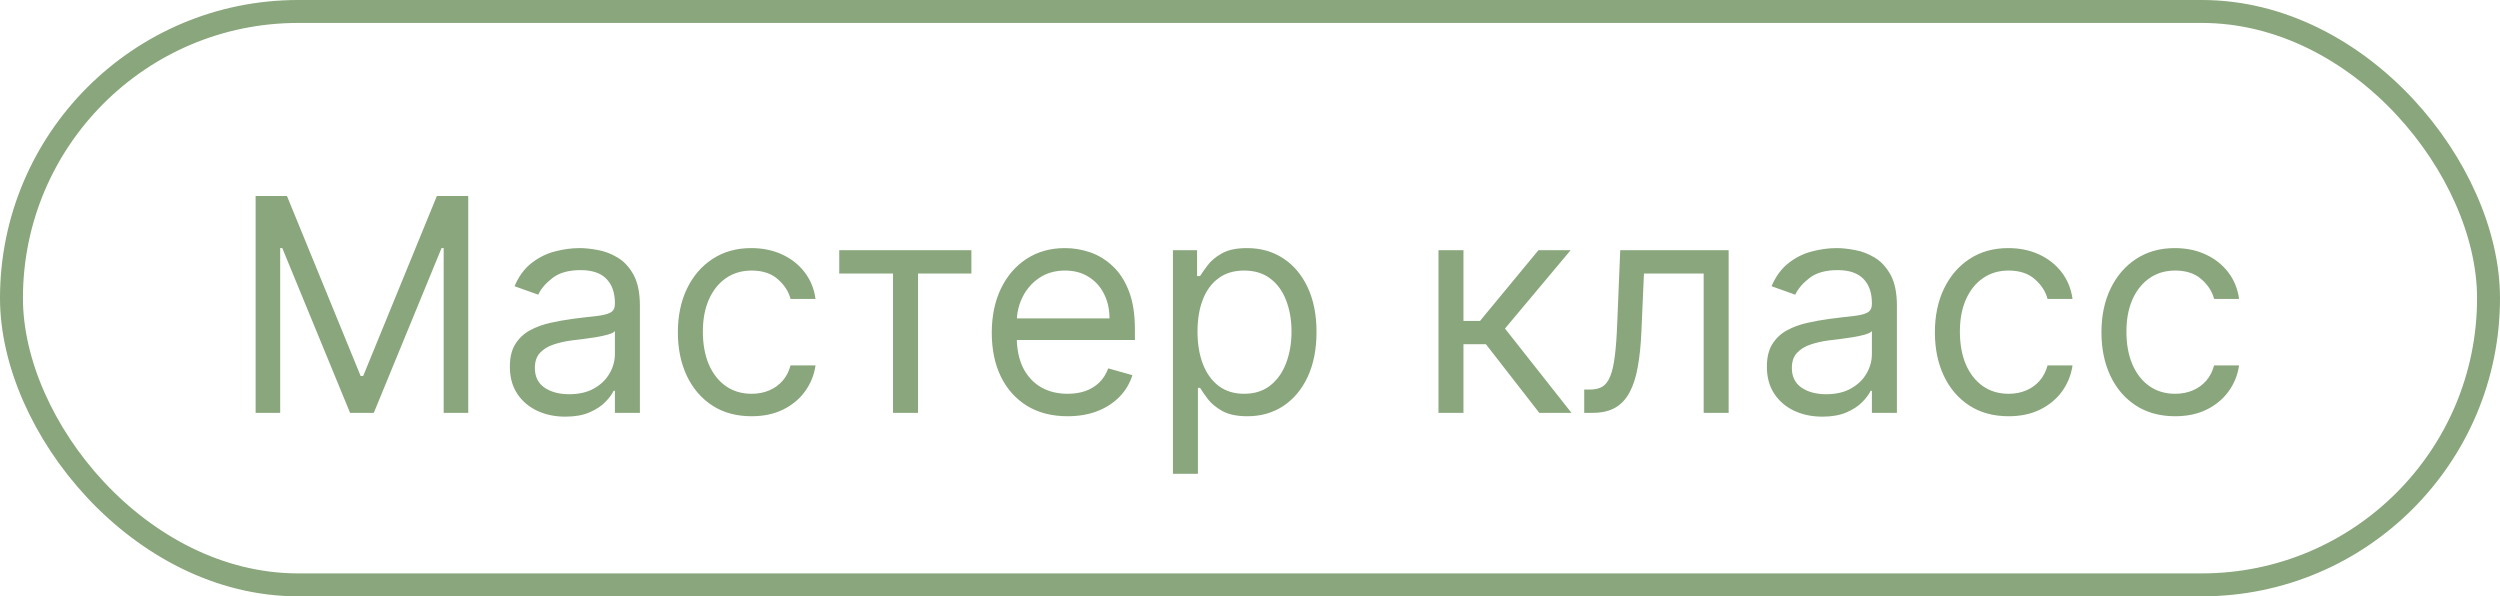
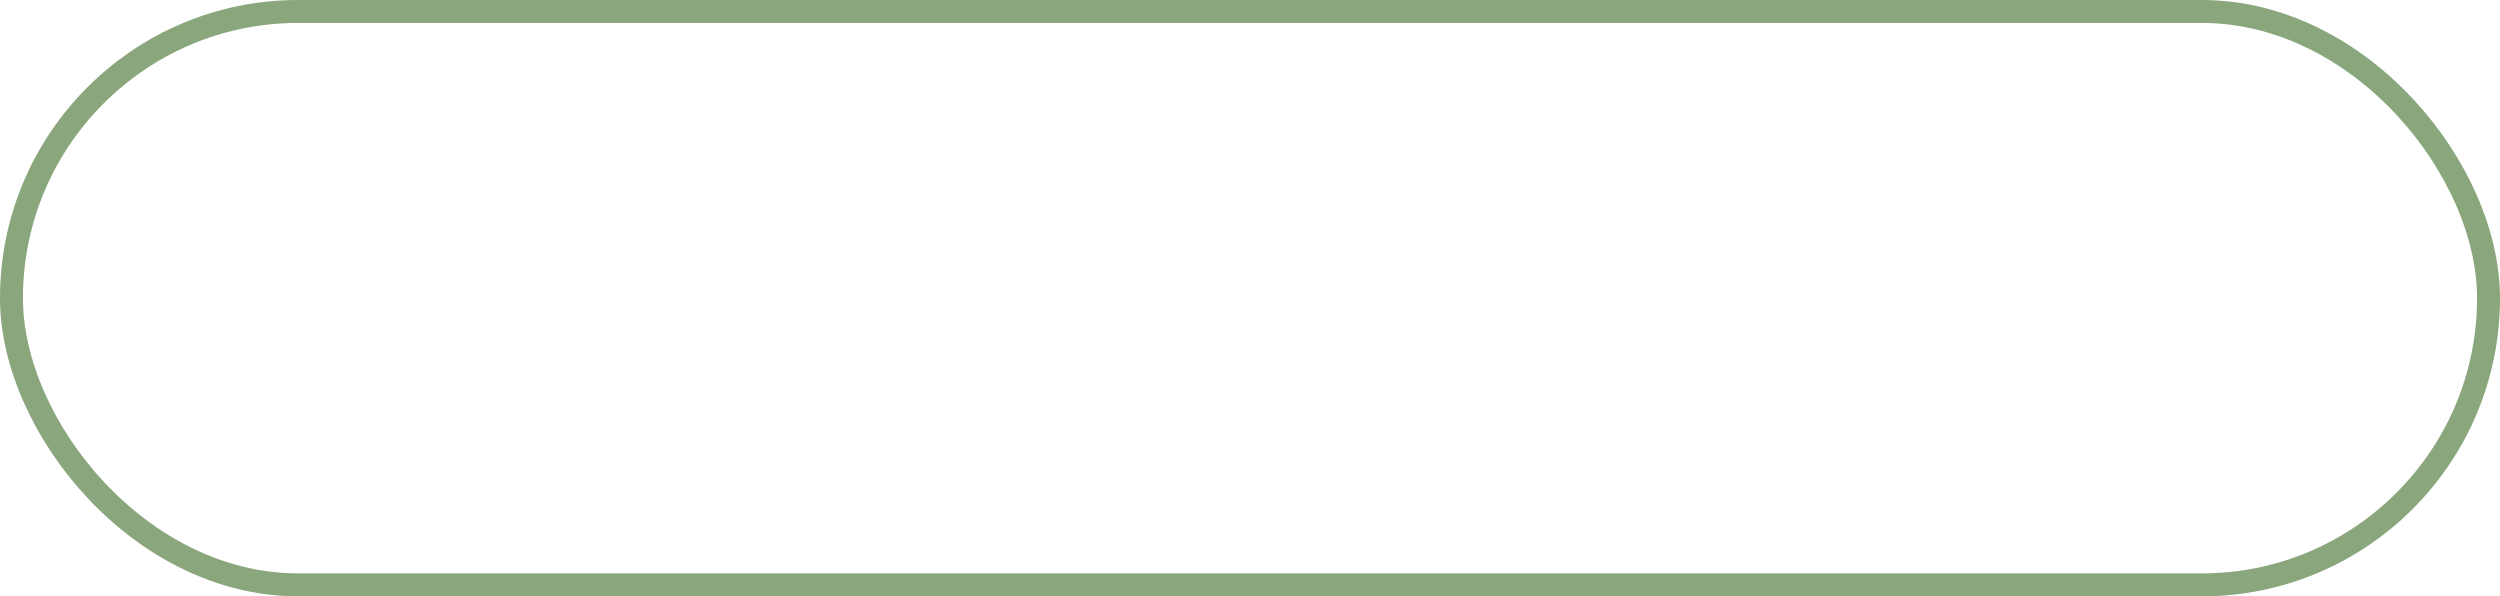
<svg xmlns="http://www.w3.org/2000/svg" width="109" height="26" viewBox="0 0 109 26" fill="none">
  <rect x="0.5" y="0.5" width="108" height="25" rx="12.5" stroke="#89A67C" />
-   <path d="M11.145 8.545H12.511L15.724 16.393H15.835L19.048 8.545H20.415V18H19.344V10.817H19.251L16.297 18H15.263L12.308 10.817H12.216V18H11.145V8.545ZM24.649 18.166C24.2 18.166 23.792 18.082 23.426 17.912C23.06 17.74 22.769 17.492 22.553 17.169C22.338 16.843 22.23 16.449 22.23 15.987C22.23 15.581 22.31 15.252 22.47 14.999C22.63 14.744 22.844 14.544 23.112 14.399C23.38 14.255 23.675 14.147 23.998 14.076C24.325 14.002 24.652 13.944 24.982 13.901C25.413 13.845 25.762 13.804 26.03 13.776C26.3 13.745 26.497 13.694 26.62 13.624C26.747 13.553 26.81 13.43 26.81 13.254V13.217C26.81 12.762 26.685 12.408 26.436 12.155C26.19 11.903 25.816 11.777 25.314 11.777C24.794 11.777 24.386 11.891 24.091 12.119C23.795 12.346 23.587 12.589 23.467 12.848L22.433 12.479C22.618 12.048 22.864 11.712 23.172 11.472C23.483 11.229 23.821 11.06 24.188 10.964C24.557 10.866 24.92 10.817 25.277 10.817C25.505 10.817 25.766 10.845 26.062 10.9C26.36 10.952 26.648 11.061 26.925 11.228C27.205 11.394 27.438 11.645 27.622 11.98C27.807 12.316 27.899 12.765 27.899 13.328V18H26.81V17.04H26.754C26.68 17.194 26.557 17.358 26.385 17.534C26.213 17.709 25.983 17.858 25.697 17.982C25.411 18.105 25.062 18.166 24.649 18.166ZM24.815 17.188C25.246 17.188 25.61 17.103 25.905 16.934C26.203 16.764 26.428 16.546 26.579 16.278C26.733 16.01 26.81 15.729 26.81 15.433V14.436C26.764 14.492 26.662 14.542 26.505 14.588C26.351 14.632 26.173 14.67 25.97 14.704C25.77 14.735 25.574 14.762 25.383 14.787C25.195 14.809 25.043 14.827 24.926 14.842C24.643 14.879 24.378 14.939 24.132 15.022C23.889 15.102 23.692 15.224 23.541 15.387C23.394 15.547 23.32 15.766 23.32 16.043C23.32 16.421 23.46 16.707 23.74 16.901C24.023 17.092 24.381 17.188 24.815 17.188ZM32.769 18.148C32.104 18.148 31.531 17.991 31.051 17.677C30.571 17.363 30.202 16.93 29.943 16.38C29.685 15.829 29.555 15.199 29.555 14.492C29.555 13.771 29.688 13.136 29.952 12.585C30.22 12.031 30.593 11.598 31.07 11.288C31.55 10.974 32.11 10.817 32.75 10.817C33.249 10.817 33.698 10.909 34.098 11.094C34.498 11.278 34.826 11.537 35.081 11.869C35.337 12.202 35.495 12.589 35.557 13.033H34.467C34.384 12.71 34.2 12.423 33.913 12.174C33.63 11.922 33.249 11.796 32.769 11.796C32.344 11.796 31.971 11.906 31.651 12.128C31.334 12.346 31.087 12.656 30.908 13.056C30.733 13.453 30.645 13.919 30.645 14.454C30.645 15.002 30.731 15.479 30.903 15.886C31.079 16.292 31.325 16.607 31.642 16.832C31.962 17.057 32.338 17.169 32.769 17.169C33.052 17.169 33.309 17.12 33.539 17.021C33.77 16.923 33.966 16.781 34.126 16.597C34.286 16.412 34.4 16.19 34.467 15.932H35.557C35.495 16.35 35.343 16.727 35.1 17.063C34.86 17.395 34.541 17.66 34.144 17.857C33.75 18.051 33.292 18.148 32.769 18.148ZM36.591 11.925V10.909H42.352V11.925H40.026V18H38.936V11.925H36.591ZM46.546 18.148C45.863 18.148 45.274 17.997 44.778 17.695C44.286 17.391 43.906 16.966 43.638 16.421C43.373 15.873 43.241 15.236 43.241 14.51C43.241 13.784 43.373 13.143 43.638 12.589C43.906 12.032 44.278 11.598 44.755 11.288C45.235 10.974 45.795 10.817 46.435 10.817C46.805 10.817 47.17 10.878 47.53 11.001C47.89 11.124 48.218 11.325 48.513 11.602C48.808 11.876 49.044 12.239 49.219 12.691C49.395 13.143 49.482 13.7 49.482 14.362V14.824H44.017V13.882H48.374C48.374 13.482 48.294 13.125 48.134 12.811C47.977 12.497 47.753 12.249 47.46 12.068C47.171 11.886 46.83 11.796 46.435 11.796C46.002 11.796 45.626 11.903 45.309 12.119C44.995 12.331 44.754 12.608 44.584 12.95C44.415 13.291 44.33 13.657 44.33 14.048V14.676C44.33 15.212 44.423 15.666 44.607 16.038C44.795 16.407 45.055 16.689 45.388 16.883C45.72 17.074 46.106 17.169 46.546 17.169C46.833 17.169 47.091 17.129 47.322 17.049C47.556 16.966 47.757 16.843 47.927 16.68C48.096 16.514 48.227 16.307 48.319 16.061L49.372 16.357C49.261 16.713 49.075 17.027 48.813 17.298C48.551 17.566 48.228 17.775 47.844 17.926C47.459 18.074 47.026 18.148 46.546 18.148ZM51.14 20.659V10.909H52.192V12.036H52.322C52.402 11.912 52.512 11.755 52.654 11.565C52.799 11.371 53.005 11.198 53.273 11.048C53.543 10.894 53.91 10.817 54.371 10.817C54.968 10.817 55.495 10.966 55.95 11.265C56.406 11.563 56.761 11.986 57.017 12.534C57.272 13.082 57.4 13.728 57.4 14.473C57.4 15.224 57.272 15.875 57.017 16.426C56.761 16.974 56.407 17.398 55.955 17.7C55.502 17.998 54.981 18.148 54.39 18.148C53.934 18.148 53.569 18.072 53.296 17.922C53.022 17.768 52.811 17.594 52.663 17.4C52.515 17.203 52.402 17.04 52.322 16.91H52.229V20.659H51.14ZM52.211 14.454C52.211 14.99 52.289 15.463 52.446 15.872C52.603 16.278 52.832 16.597 53.134 16.827C53.436 17.055 53.805 17.169 54.242 17.169C54.697 17.169 55.078 17.049 55.382 16.809C55.69 16.566 55.921 16.24 56.075 15.83C56.232 15.418 56.31 14.959 56.31 14.454C56.31 13.956 56.233 13.507 56.079 13.107C55.929 12.703 55.699 12.385 55.392 12.151C55.087 11.914 54.704 11.796 54.242 11.796C53.799 11.796 53.426 11.908 53.125 12.133C52.823 12.354 52.596 12.665 52.442 13.065C52.288 13.462 52.211 13.925 52.211 14.454ZM62.718 18V10.909H63.807V13.993H64.528L67.076 10.909H68.479L65.617 14.325L68.516 18H67.113L64.786 15.008H63.807V18H62.718ZM69.072 18V16.984H69.331C69.543 16.984 69.72 16.943 69.862 16.86C70.003 16.774 70.117 16.624 70.204 16.412C70.293 16.197 70.36 15.898 70.407 15.516C70.456 15.132 70.491 14.642 70.513 14.048L70.642 10.909H75.369V18H74.28V11.925H71.676L71.565 14.454C71.541 15.036 71.488 15.549 71.408 15.992C71.331 16.432 71.213 16.801 71.053 17.1C70.896 17.398 70.687 17.623 70.425 17.774C70.163 17.925 69.836 18 69.442 18H69.072ZM79.455 18.166C79.006 18.166 78.598 18.082 78.231 17.912C77.865 17.74 77.575 17.492 77.359 17.169C77.144 16.843 77.036 16.449 77.036 15.987C77.036 15.581 77.116 15.252 77.276 14.999C77.436 14.744 77.65 14.544 77.918 14.399C78.185 14.255 78.481 14.147 78.804 14.076C79.13 14.002 79.458 13.944 79.787 13.901C80.218 13.845 80.567 13.804 80.835 13.776C81.106 13.745 81.303 13.694 81.426 13.624C81.552 13.553 81.615 13.43 81.615 13.254V13.217C81.615 12.762 81.491 12.408 81.242 12.155C80.995 11.903 80.621 11.777 80.12 11.777C79.6 11.777 79.192 11.891 78.896 12.119C78.601 12.346 78.393 12.589 78.273 12.848L77.239 12.479C77.424 12.048 77.67 11.712 77.978 11.472C78.288 11.229 78.627 11.06 78.993 10.964C79.363 10.866 79.726 10.817 80.083 10.817C80.311 10.817 80.572 10.845 80.868 10.9C81.166 10.952 81.454 11.061 81.731 11.228C82.011 11.394 82.243 11.645 82.428 11.98C82.613 12.316 82.705 12.765 82.705 13.328V18H81.615V17.04H81.56C81.486 17.194 81.363 17.358 81.191 17.534C81.018 17.709 80.789 17.858 80.503 17.982C80.217 18.105 79.867 18.166 79.455 18.166ZM79.621 17.188C80.052 17.188 80.415 17.103 80.711 16.934C81.009 16.764 81.234 16.546 81.385 16.278C81.538 16.01 81.615 15.729 81.615 15.433V14.436C81.569 14.492 81.468 14.542 81.311 14.588C81.157 14.632 80.978 14.67 80.775 14.704C80.575 14.735 80.38 14.762 80.189 14.787C80.001 14.809 79.849 14.827 79.732 14.842C79.449 14.879 79.184 14.939 78.938 15.022C78.695 15.102 78.498 15.224 78.347 15.387C78.199 15.547 78.125 15.766 78.125 16.043C78.125 16.421 78.265 16.707 78.546 16.901C78.829 17.092 79.187 17.188 79.621 17.188ZM87.574 18.148C86.909 18.148 86.337 17.991 85.857 17.677C85.377 17.363 85.007 16.93 84.749 16.38C84.49 15.829 84.361 15.199 84.361 14.492C84.361 13.771 84.493 13.136 84.758 12.585C85.026 12.031 85.398 11.598 85.875 11.288C86.355 10.974 86.915 10.817 87.556 10.817C88.054 10.817 88.504 10.909 88.904 11.094C89.304 11.278 89.632 11.537 89.887 11.869C90.142 12.202 90.301 12.589 90.362 13.033H89.273C89.19 12.71 89.005 12.423 88.719 12.174C88.436 11.922 88.054 11.796 87.574 11.796C87.149 11.796 86.777 11.906 86.457 12.128C86.14 12.346 85.892 12.656 85.714 13.056C85.538 13.453 85.451 13.919 85.451 14.454C85.451 15.002 85.537 15.479 85.709 15.886C85.885 16.292 86.131 16.607 86.448 16.832C86.768 17.057 87.143 17.169 87.574 17.169C87.857 17.169 88.114 17.12 88.345 17.021C88.576 16.923 88.771 16.781 88.931 16.597C89.091 16.412 89.205 16.19 89.273 15.932H90.362C90.301 16.35 90.149 16.727 89.906 17.063C89.665 17.395 89.347 17.66 88.95 17.857C88.556 18.051 88.097 18.148 87.574 18.148ZM94.836 18.148C94.171 18.148 93.599 17.991 93.118 17.677C92.638 17.363 92.269 16.93 92.011 16.38C91.752 15.829 91.623 15.199 91.623 14.492C91.623 13.771 91.755 13.136 92.02 12.585C92.288 12.031 92.66 11.598 93.137 11.288C93.617 10.974 94.177 10.817 94.817 10.817C95.316 10.817 95.765 10.909 96.165 11.094C96.566 11.278 96.893 11.537 97.149 11.869C97.404 12.202 97.563 12.589 97.624 13.033H96.535C96.452 12.71 96.267 12.423 95.981 12.174C95.698 11.922 95.316 11.796 94.836 11.796C94.411 11.796 94.039 11.906 93.719 12.128C93.402 12.346 93.154 12.656 92.975 13.056C92.8 13.453 92.712 13.919 92.712 14.454C92.712 15.002 92.798 15.479 92.971 15.886C93.146 16.292 93.392 16.607 93.709 16.832C94.029 17.057 94.405 17.169 94.836 17.169C95.119 17.169 95.376 17.12 95.607 17.021C95.838 16.923 96.033 16.781 96.193 16.597C96.353 16.412 96.467 16.19 96.535 15.932H97.624C97.563 16.35 97.41 16.727 97.167 17.063C96.927 17.395 96.609 17.66 96.212 17.857C95.818 18.051 95.359 18.148 94.836 18.148Z" fill="#89A67C" />
</svg>